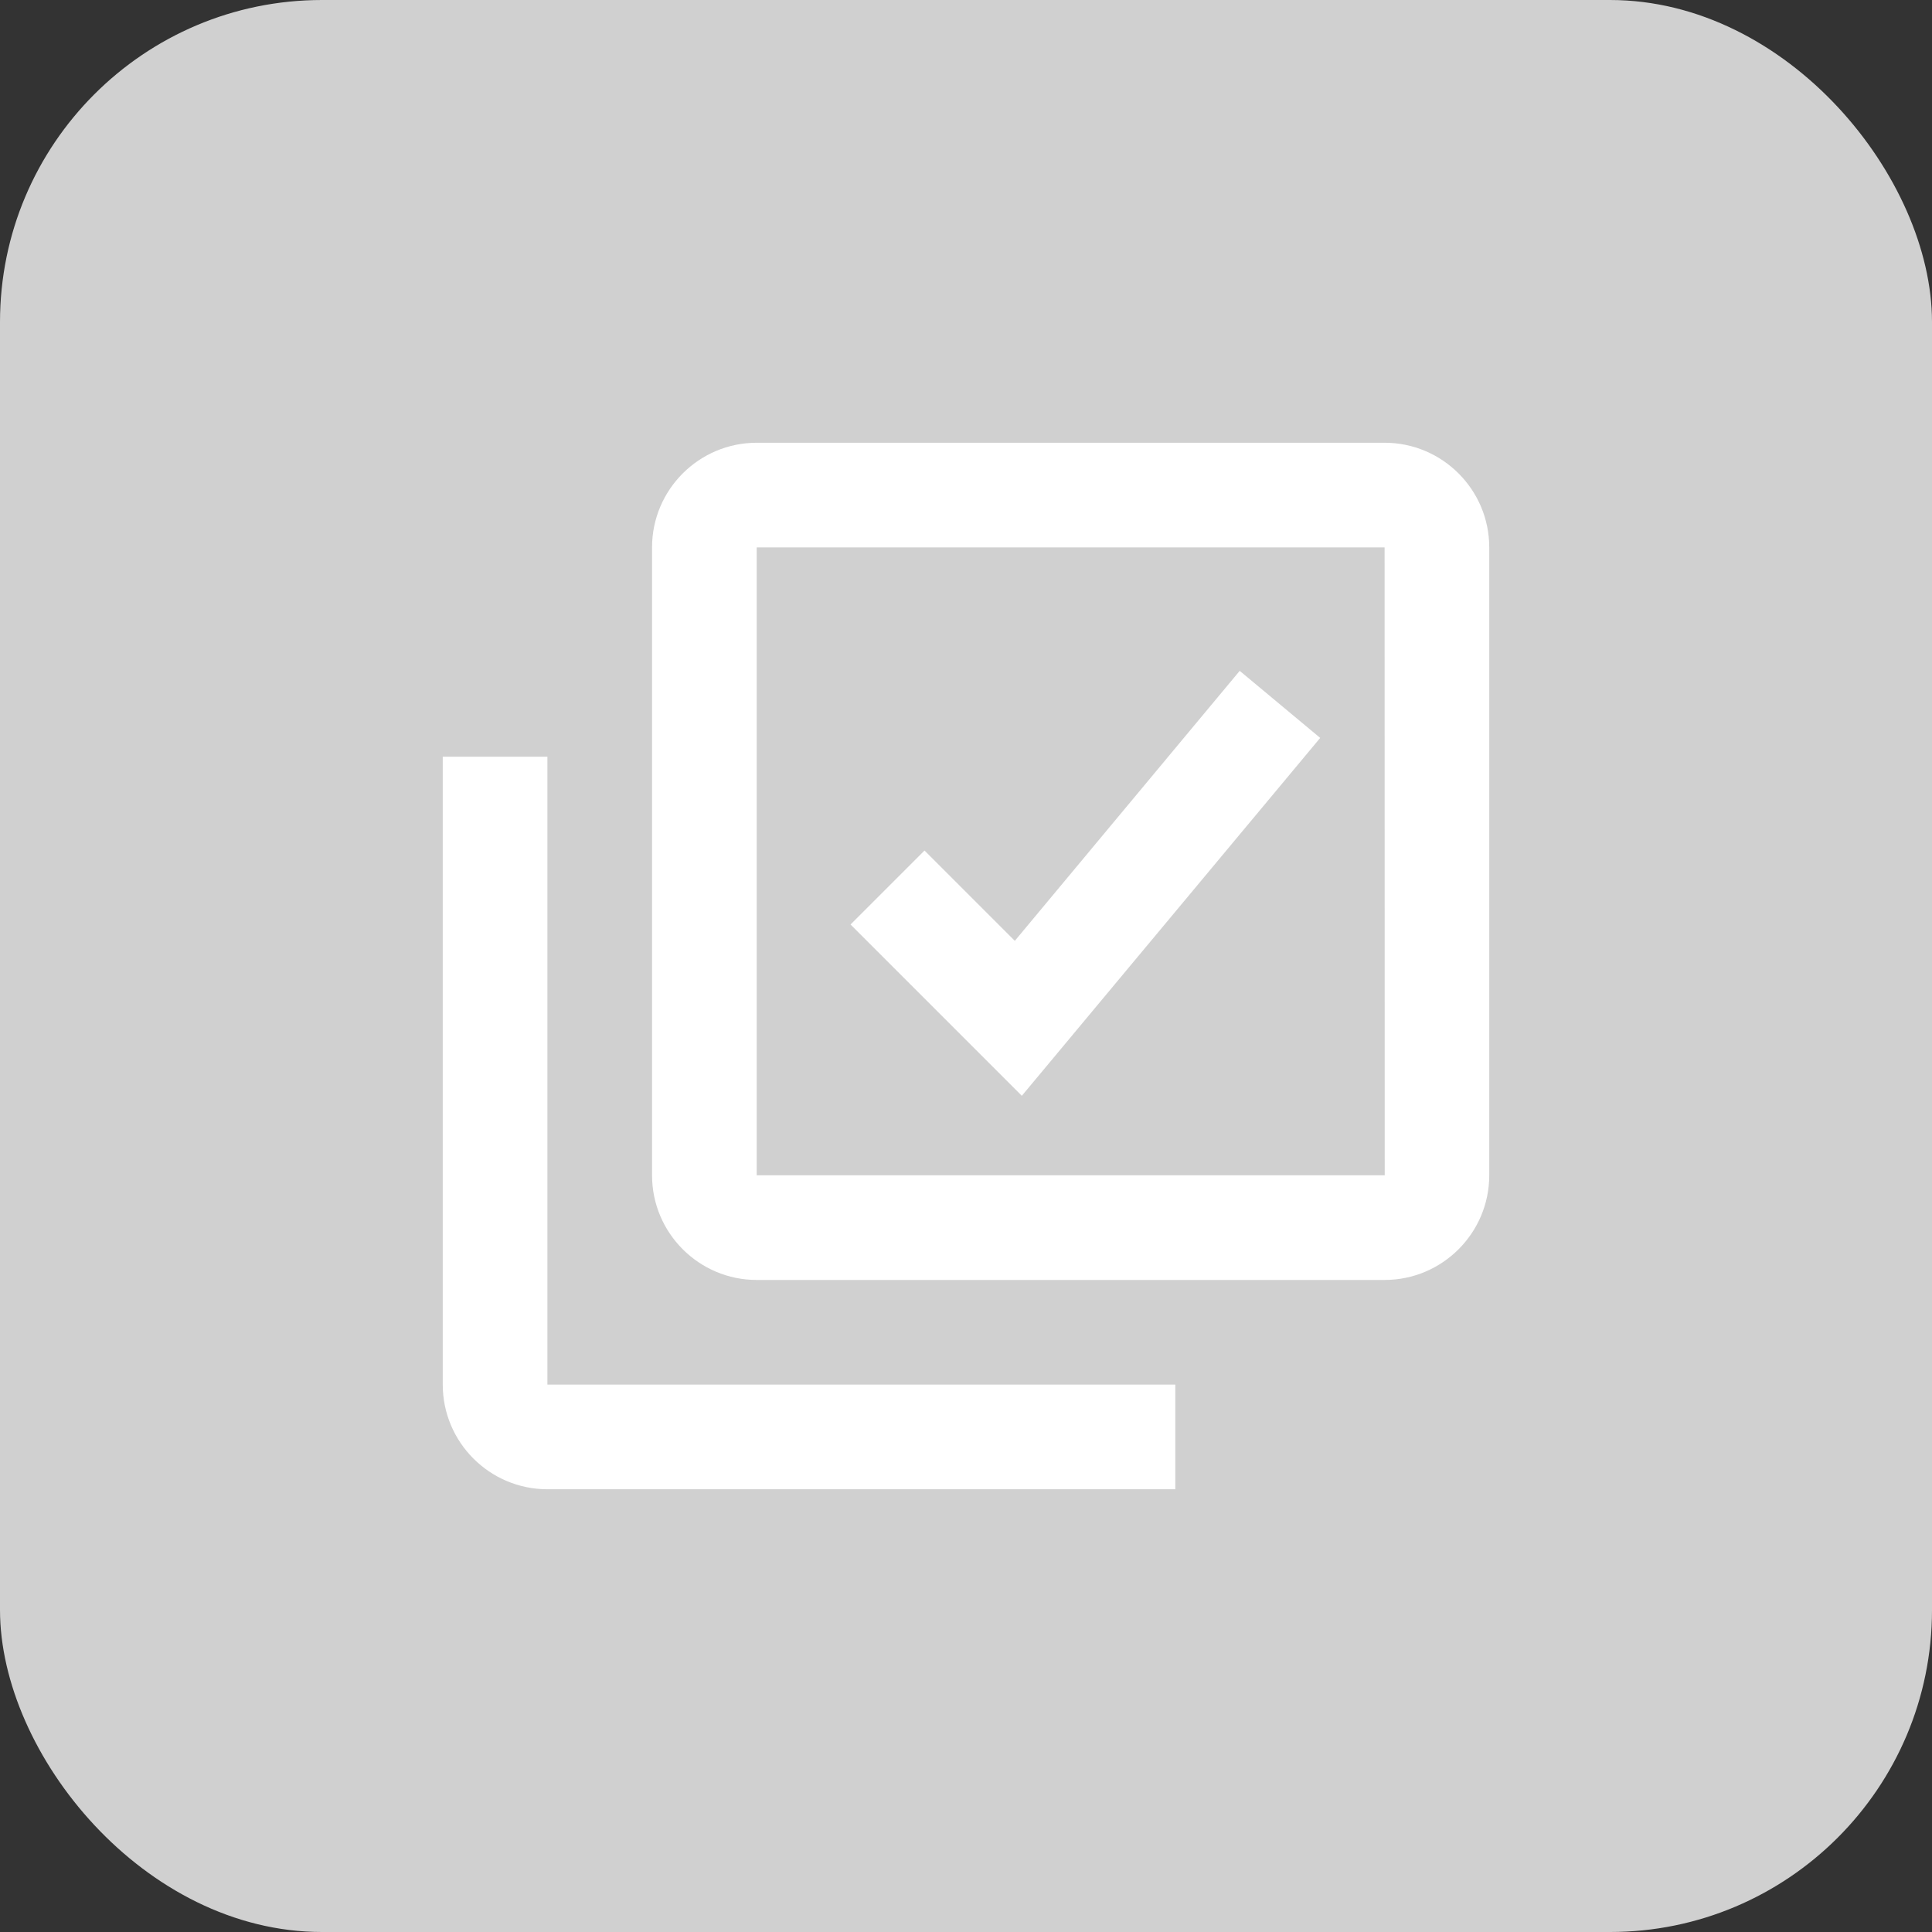
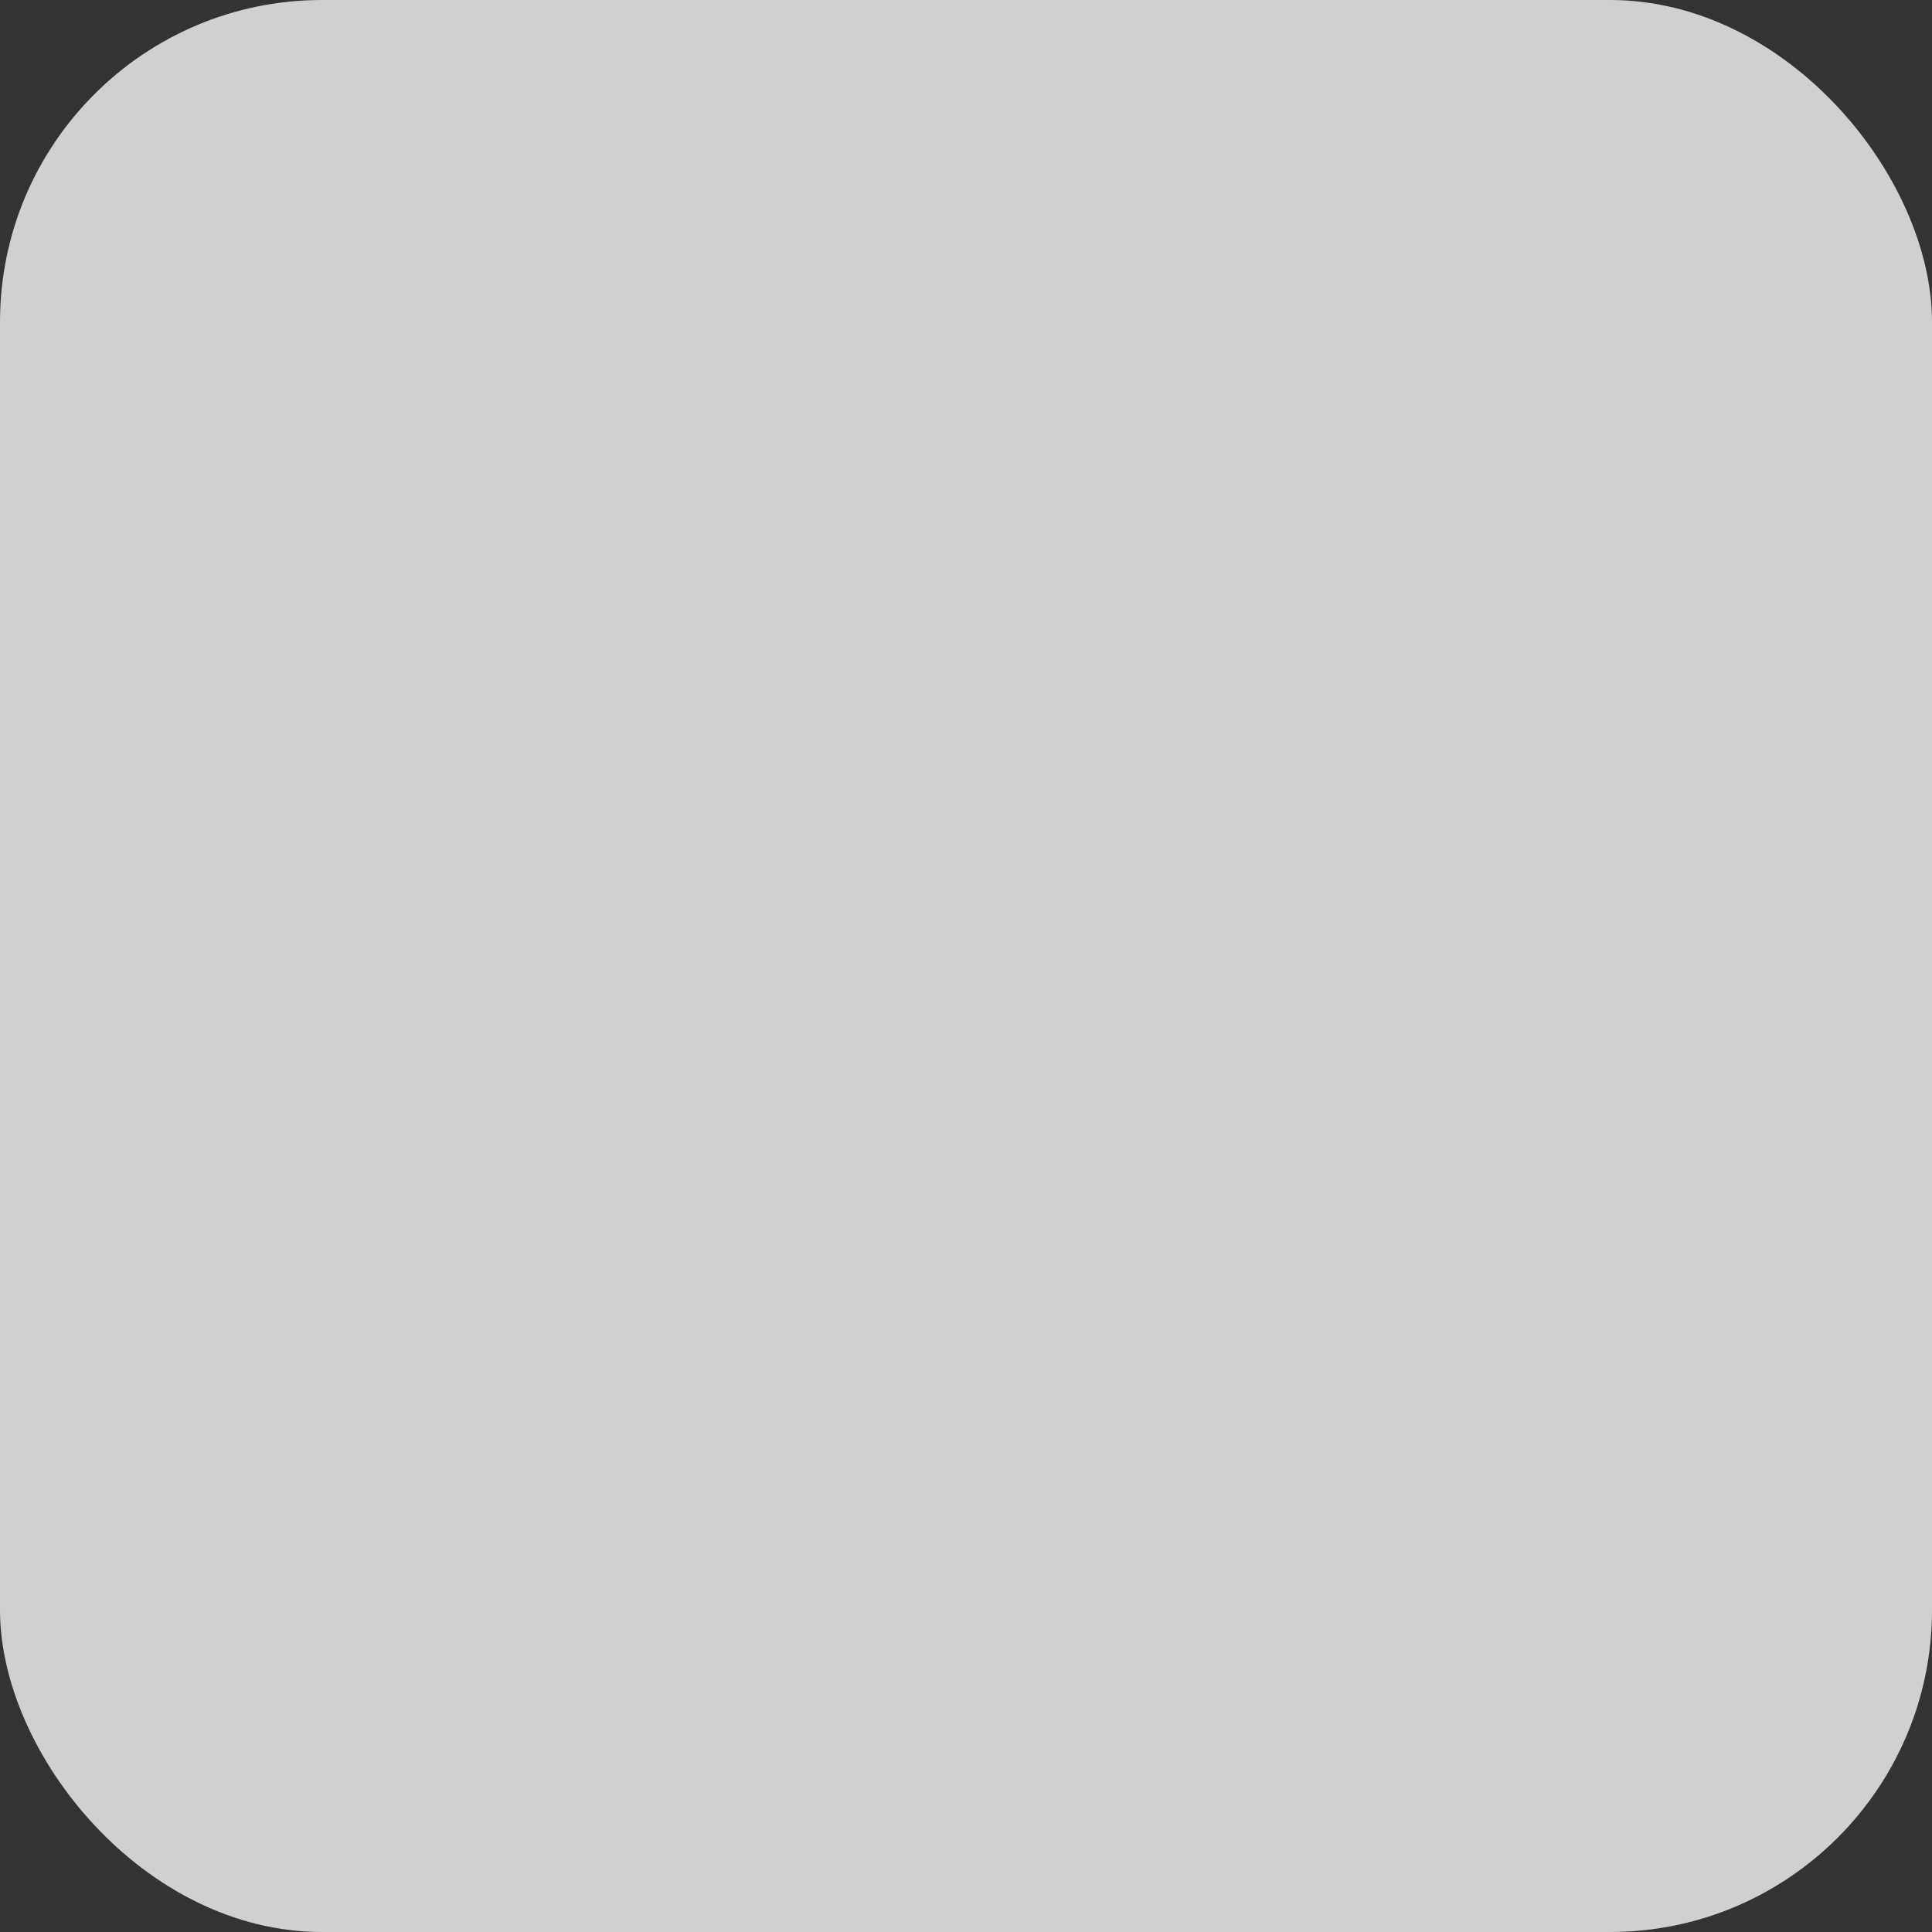
<svg xmlns="http://www.w3.org/2000/svg" width="48" height="48" viewBox="0 0 48 48" fill="none">
  <rect x="0" y="0" width="48" height="48" fill="#333333" stroke="none" />
  <rect width="48" height="48" rx="8" fill="#D0D0D0" />
-   <path d="M34.4 11H18.8C17.366 11 16.2 12.166 16.2 13.6V29.2C16.2 30.634 17.366 31.8 18.8 31.8H34.4C35.834 31.8 37 30.634 37 29.2V13.6C37 12.166 35.834 11 34.4 11ZM18.8 29.2V13.6H34.4L34.403 29.2H18.8Z" fill="white" />
-   <path d="M13.6 18.8H11V34.4C11 35.834 12.166 37 13.6 37H29.2V34.4H13.6V18.8ZM25.213 23.375L22.969 21.131L21.131 22.969L25.387 27.225L32.8 18.333L30.8 16.667L25.213 23.375Z" fill="white" />
</svg>